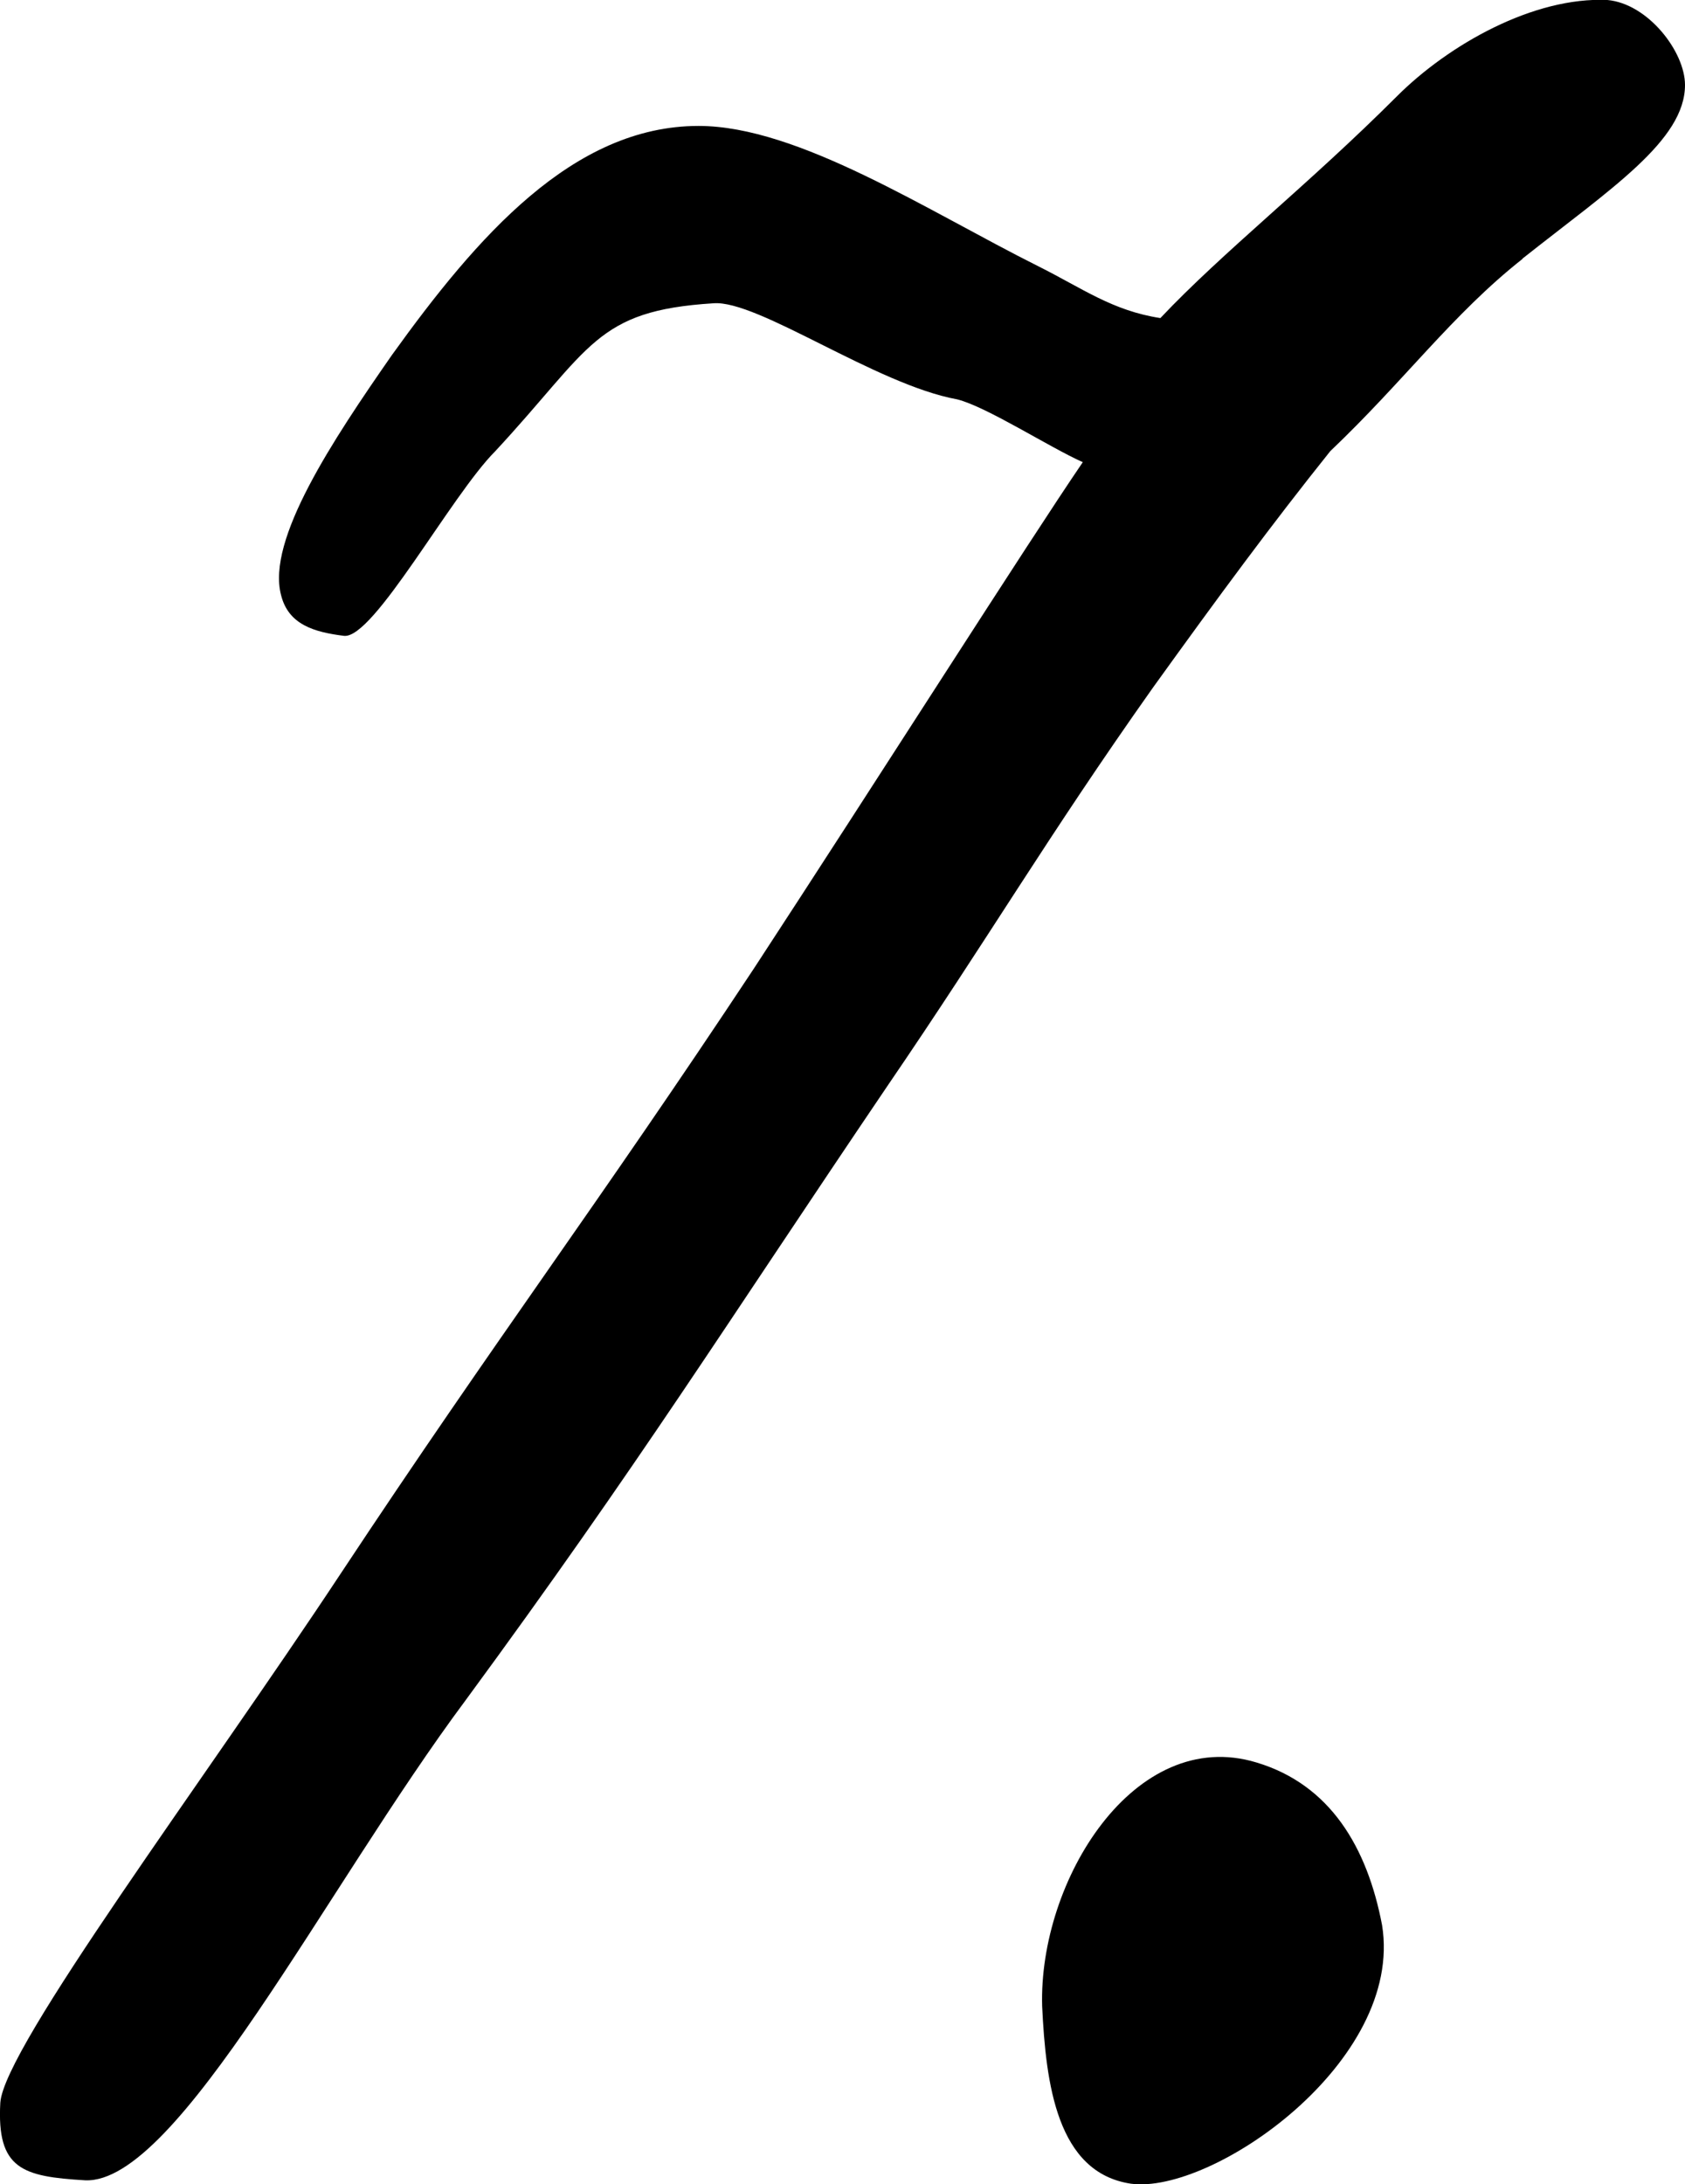
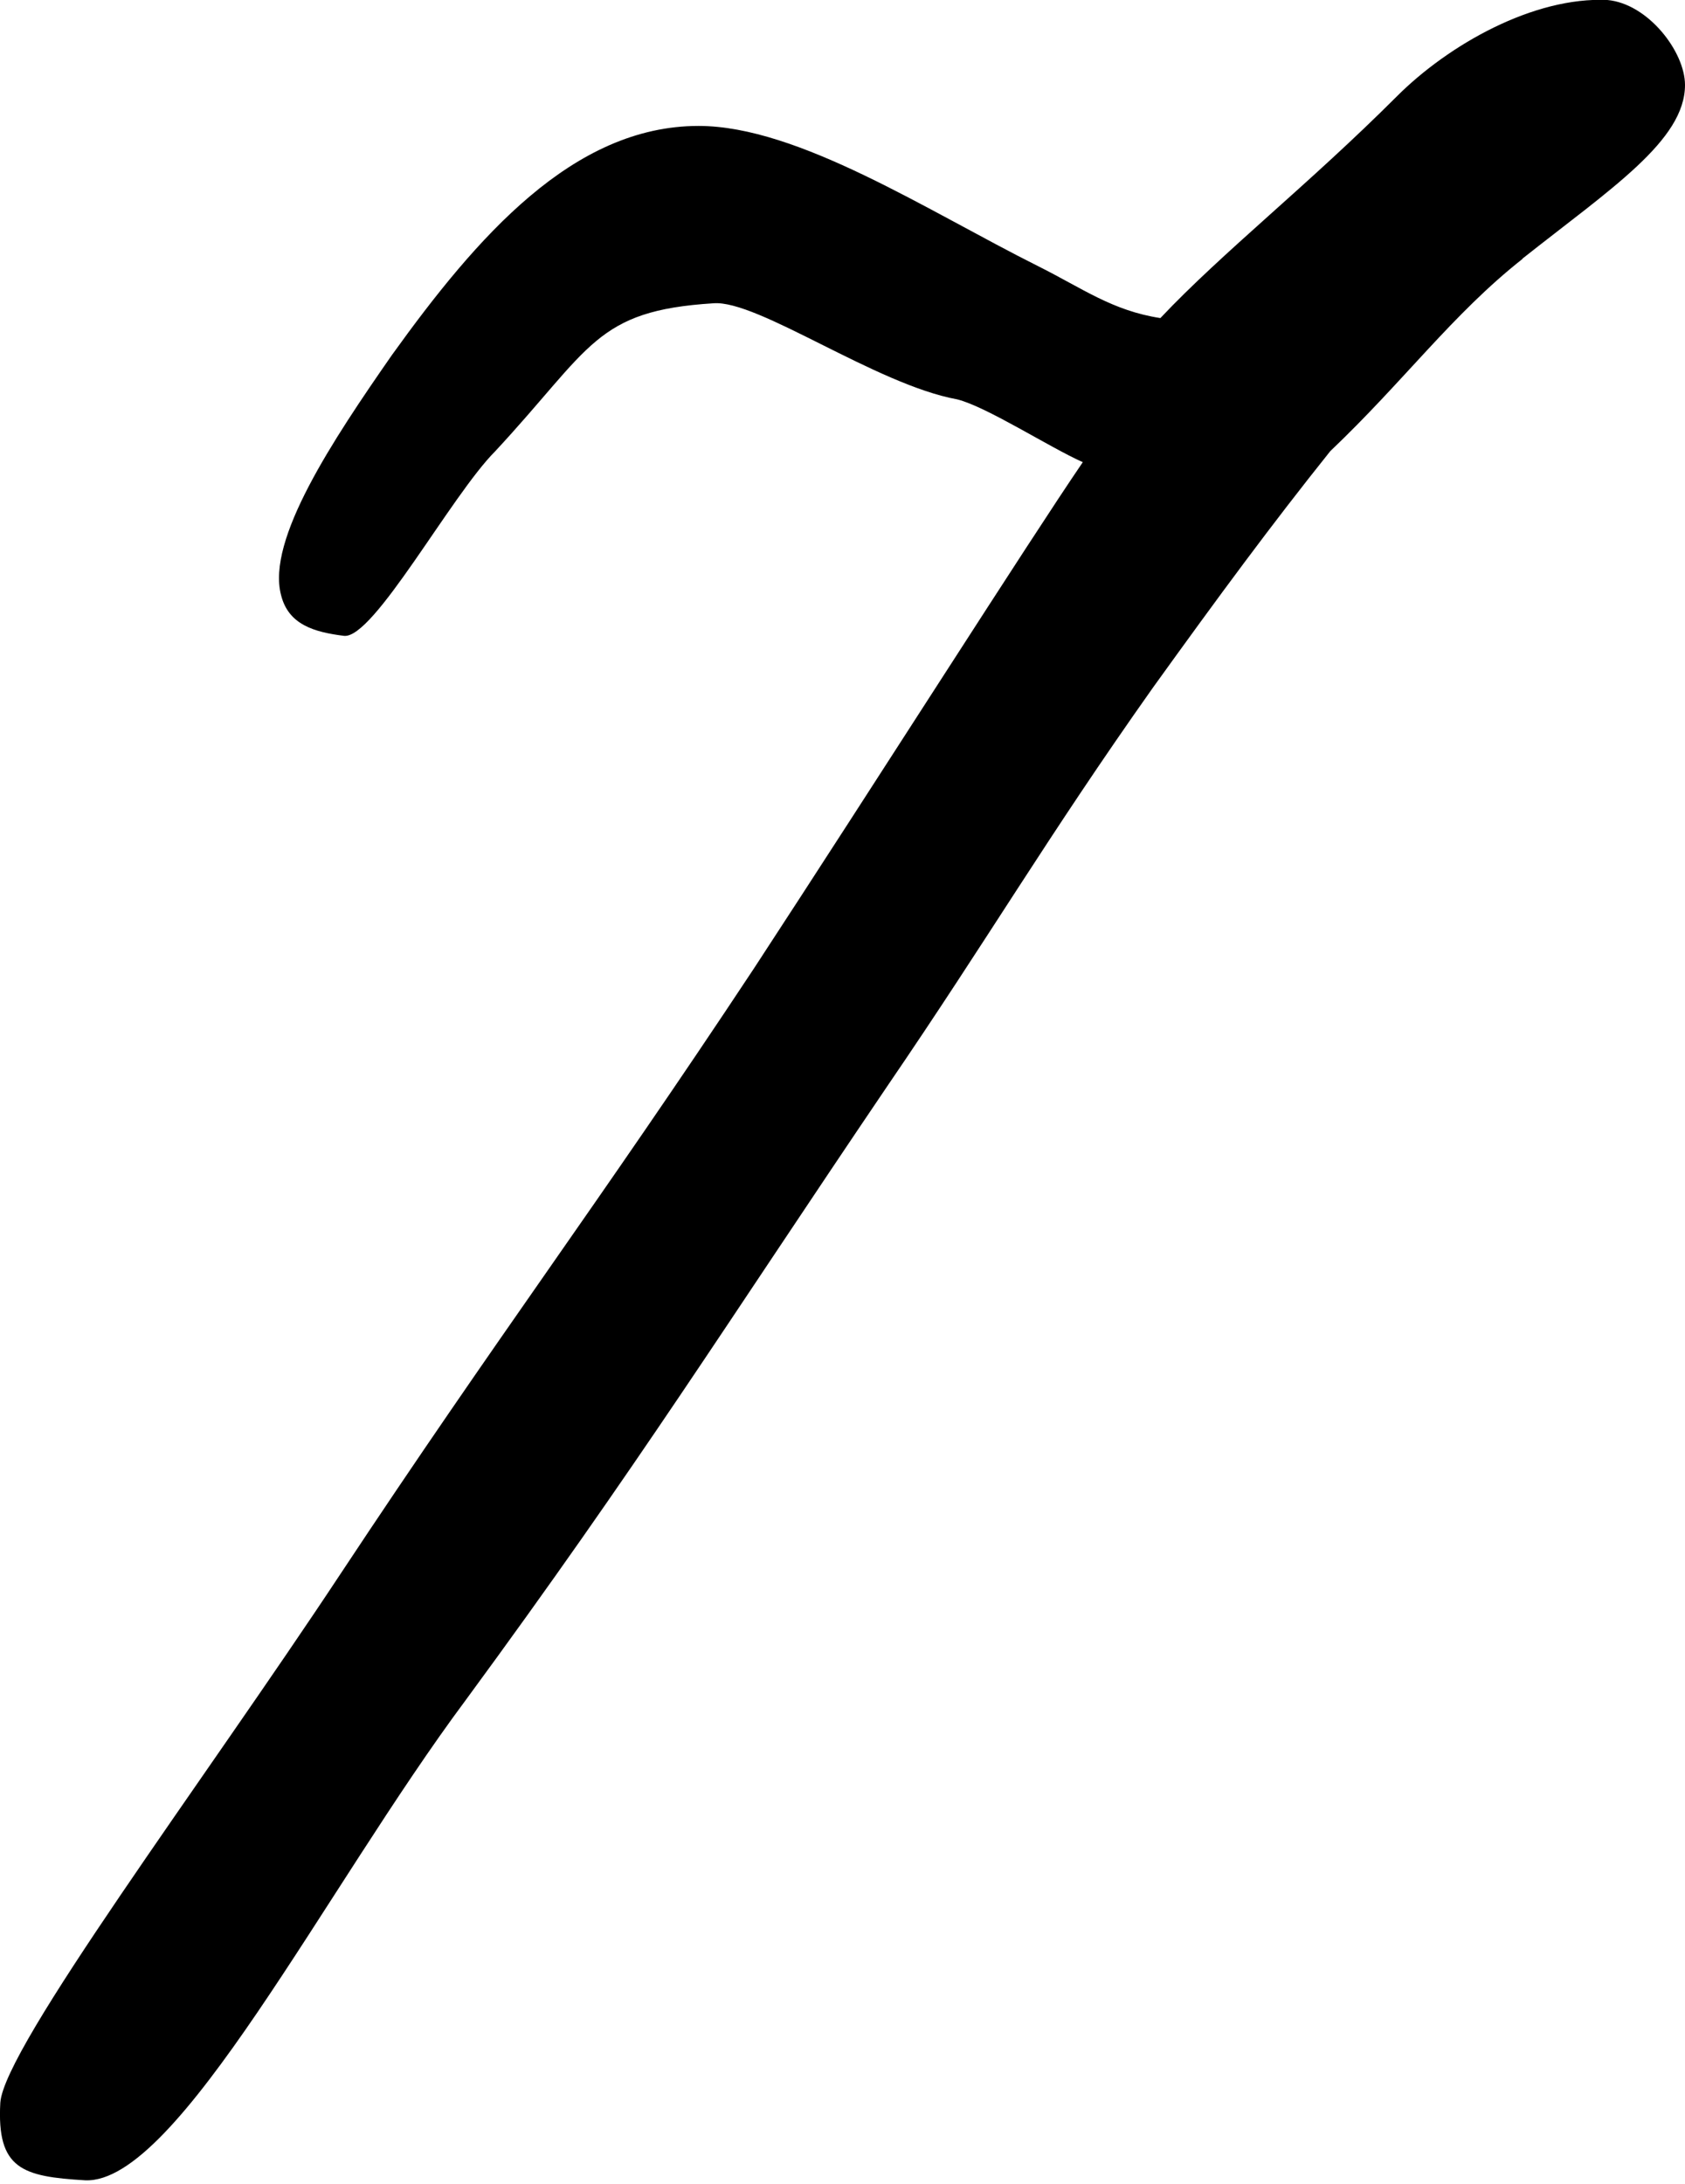
<svg xmlns="http://www.w3.org/2000/svg" id="_Слой_2" data-name="Слой 2" viewBox="0 0 54.73 70.94">
  <defs>
    <style> .cls-1 { stroke-width: 0px; } </style>
  </defs>
  <g id="_Слой_1-2" data-name="Слой 1">
    <g>
      <path class="cls-1" d="m49.45,8.41c-2.28,1.8-3.84,3.96-6.24,6.24-1.92,2.4-3.6,4.68-5.76,7.68-3.48,4.92-5.28,8.04-8.64,12.96-5.28,7.8-8.04,12.24-13.68,19.92-4.56,6.12-9.36,15.72-12.36,15.6-2.04-.12-2.88-.36-2.76-2.52.12-1.8,6.6-10.44,11.04-17.16,5.16-7.8,8.28-11.88,13.44-19.68,4.08-6.24,8.88-13.8,10.68-16.44-1.08-.48-3.12-1.8-4.08-2.04-2.64-.48-6.48-3.24-7.92-3.12-3.84.24-3.96,1.44-7.08,4.8-1.44,1.44-3.96,6.12-4.92,6-.96-.12-1.8-.36-2.04-1.32-.48-1.8,1.68-5.04,3.6-7.8,2.76-3.84,5.88-7.44,9.96-7.44,3.24,0,7.44,2.76,11.04,4.56,1.44.72,2.4,1.44,3.96,1.68,2.04-2.16,4.8-4.32,7.68-7.2C47.05,1.45,49.81-.11,52.21,0c1.32.12,2.52,1.68,2.52,2.76,0,1.8-2.4,3.36-5.28,5.64Z" />
-       <path class="cls-1" d="m36.73,70.92c-2.4-.36-2.76-3.24-2.88-5.76-.12-4.08,3-9.12,6.96-7.92,2.4.72,3.6,2.76,4.08,5.28.72,4.44-5.52,8.76-8.16,8.4Z" />
    </g>
  </g>
</svg>